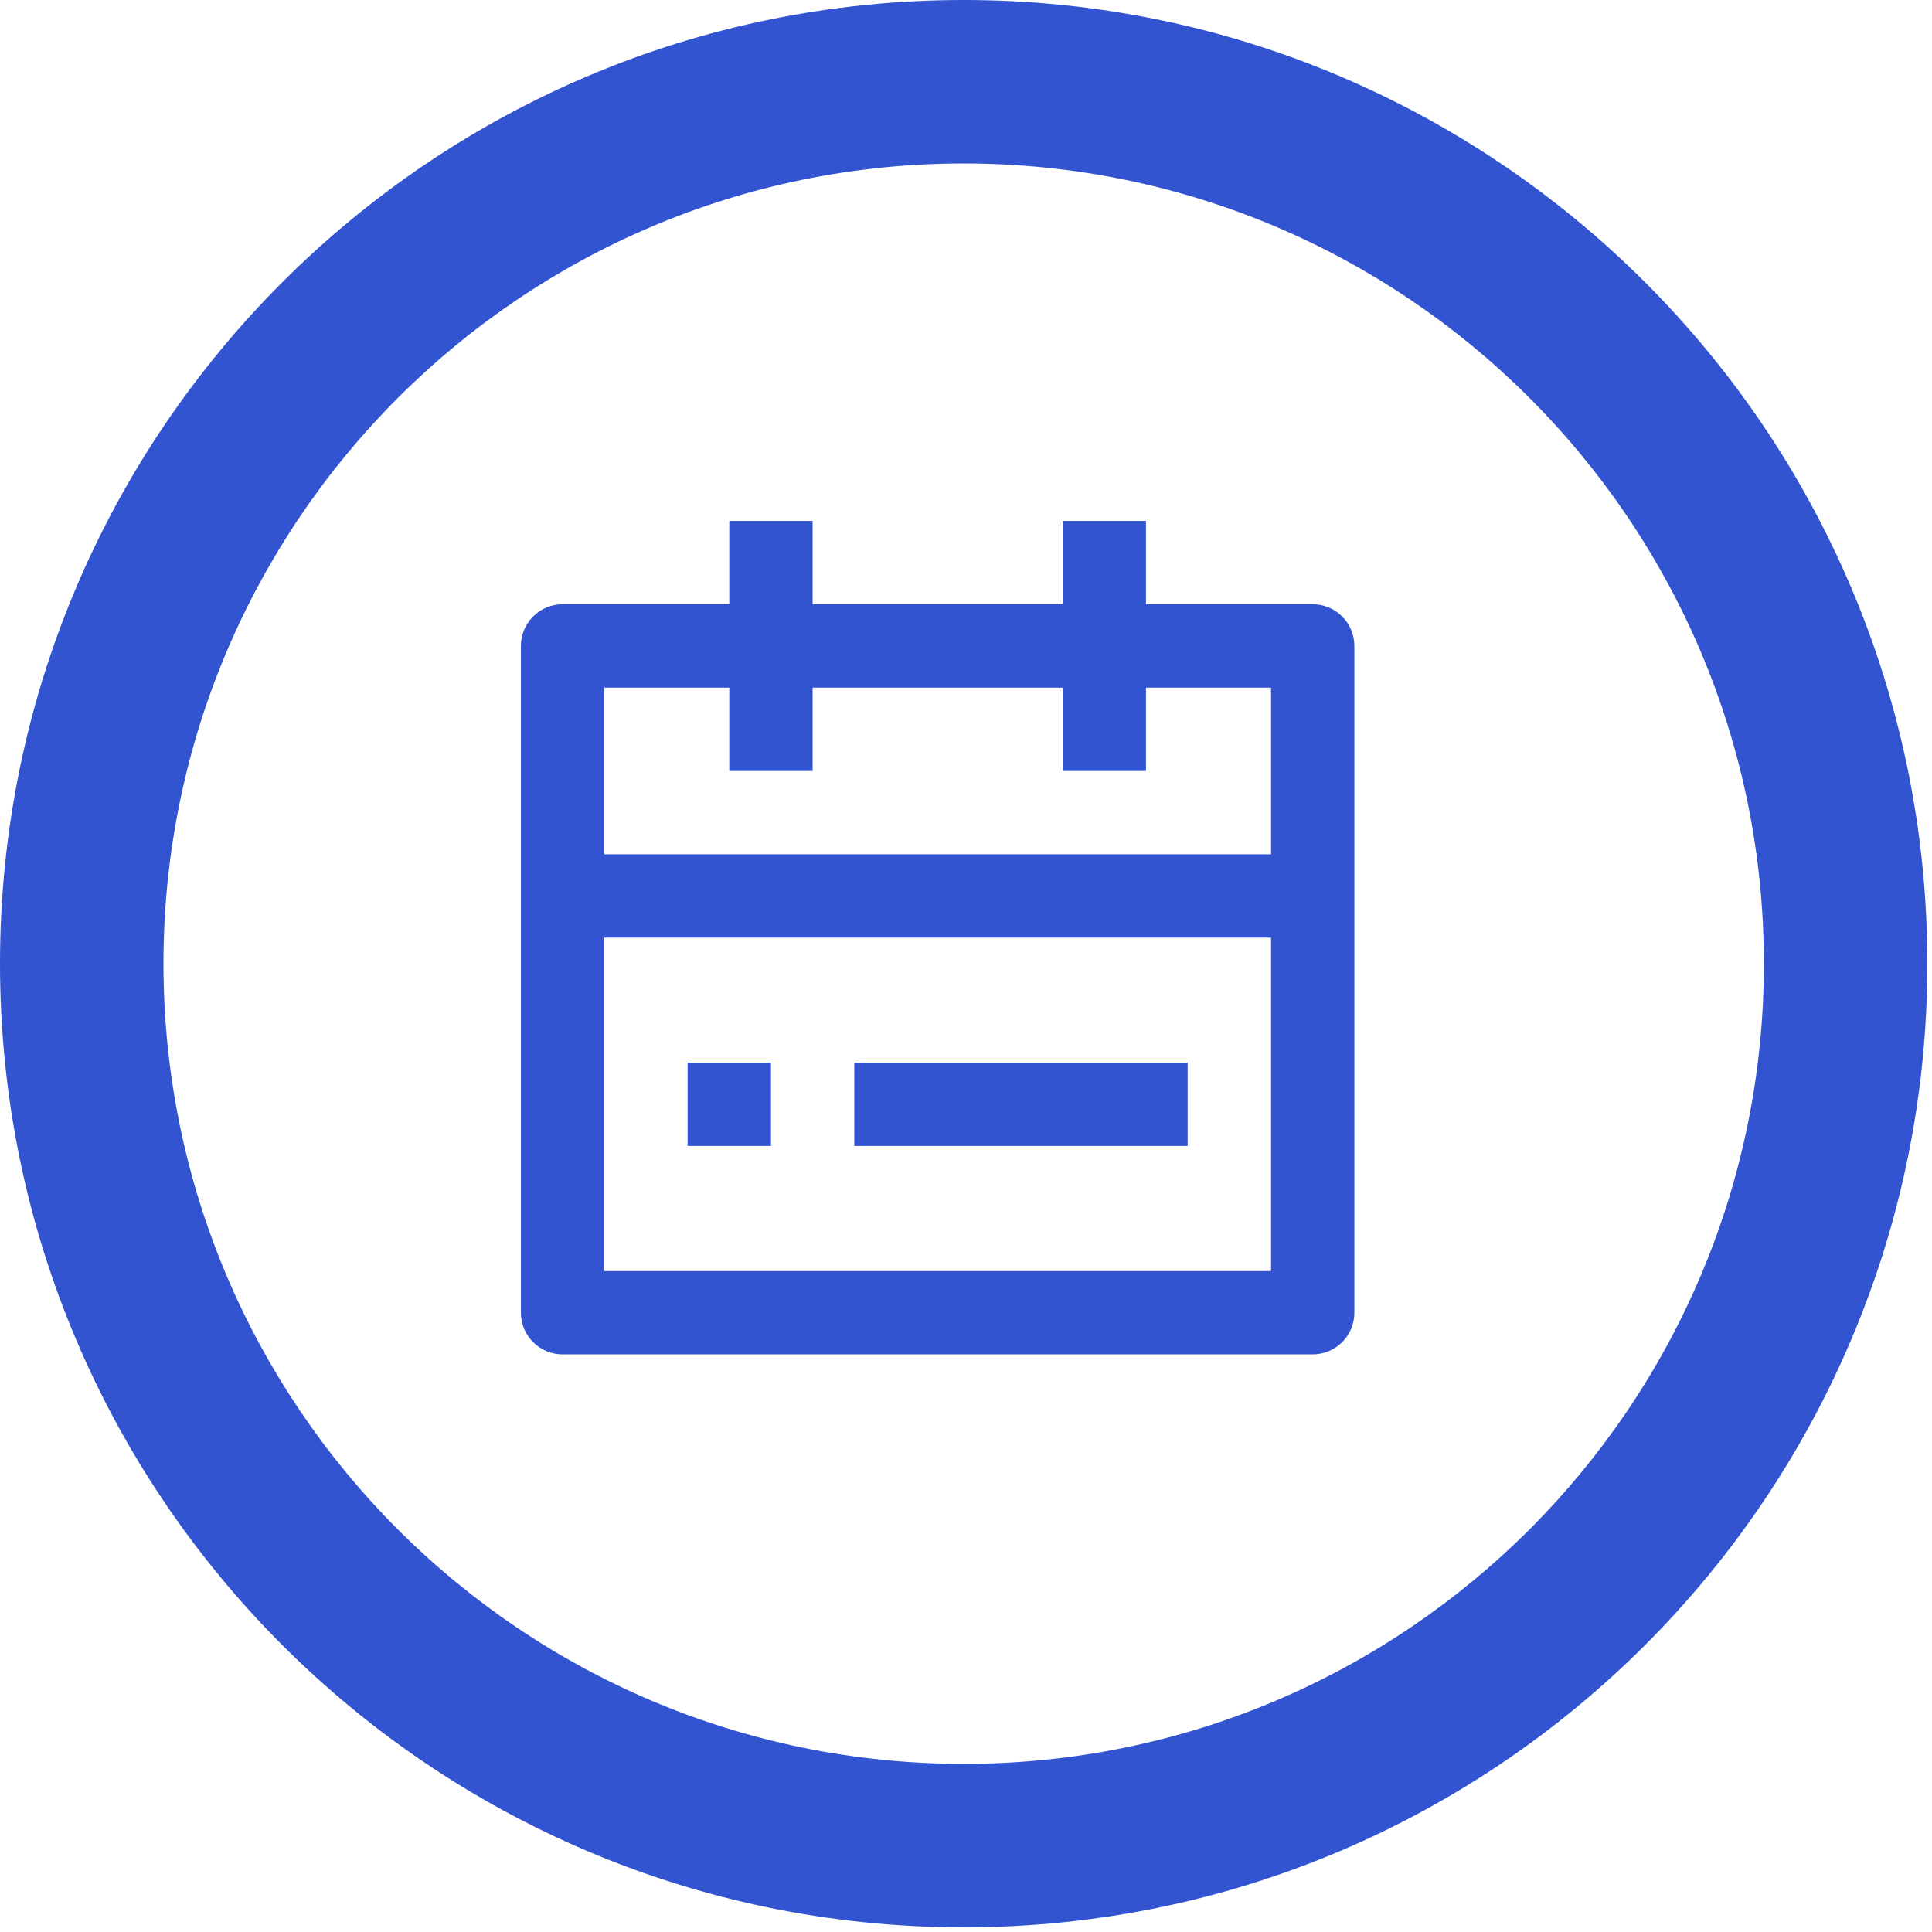
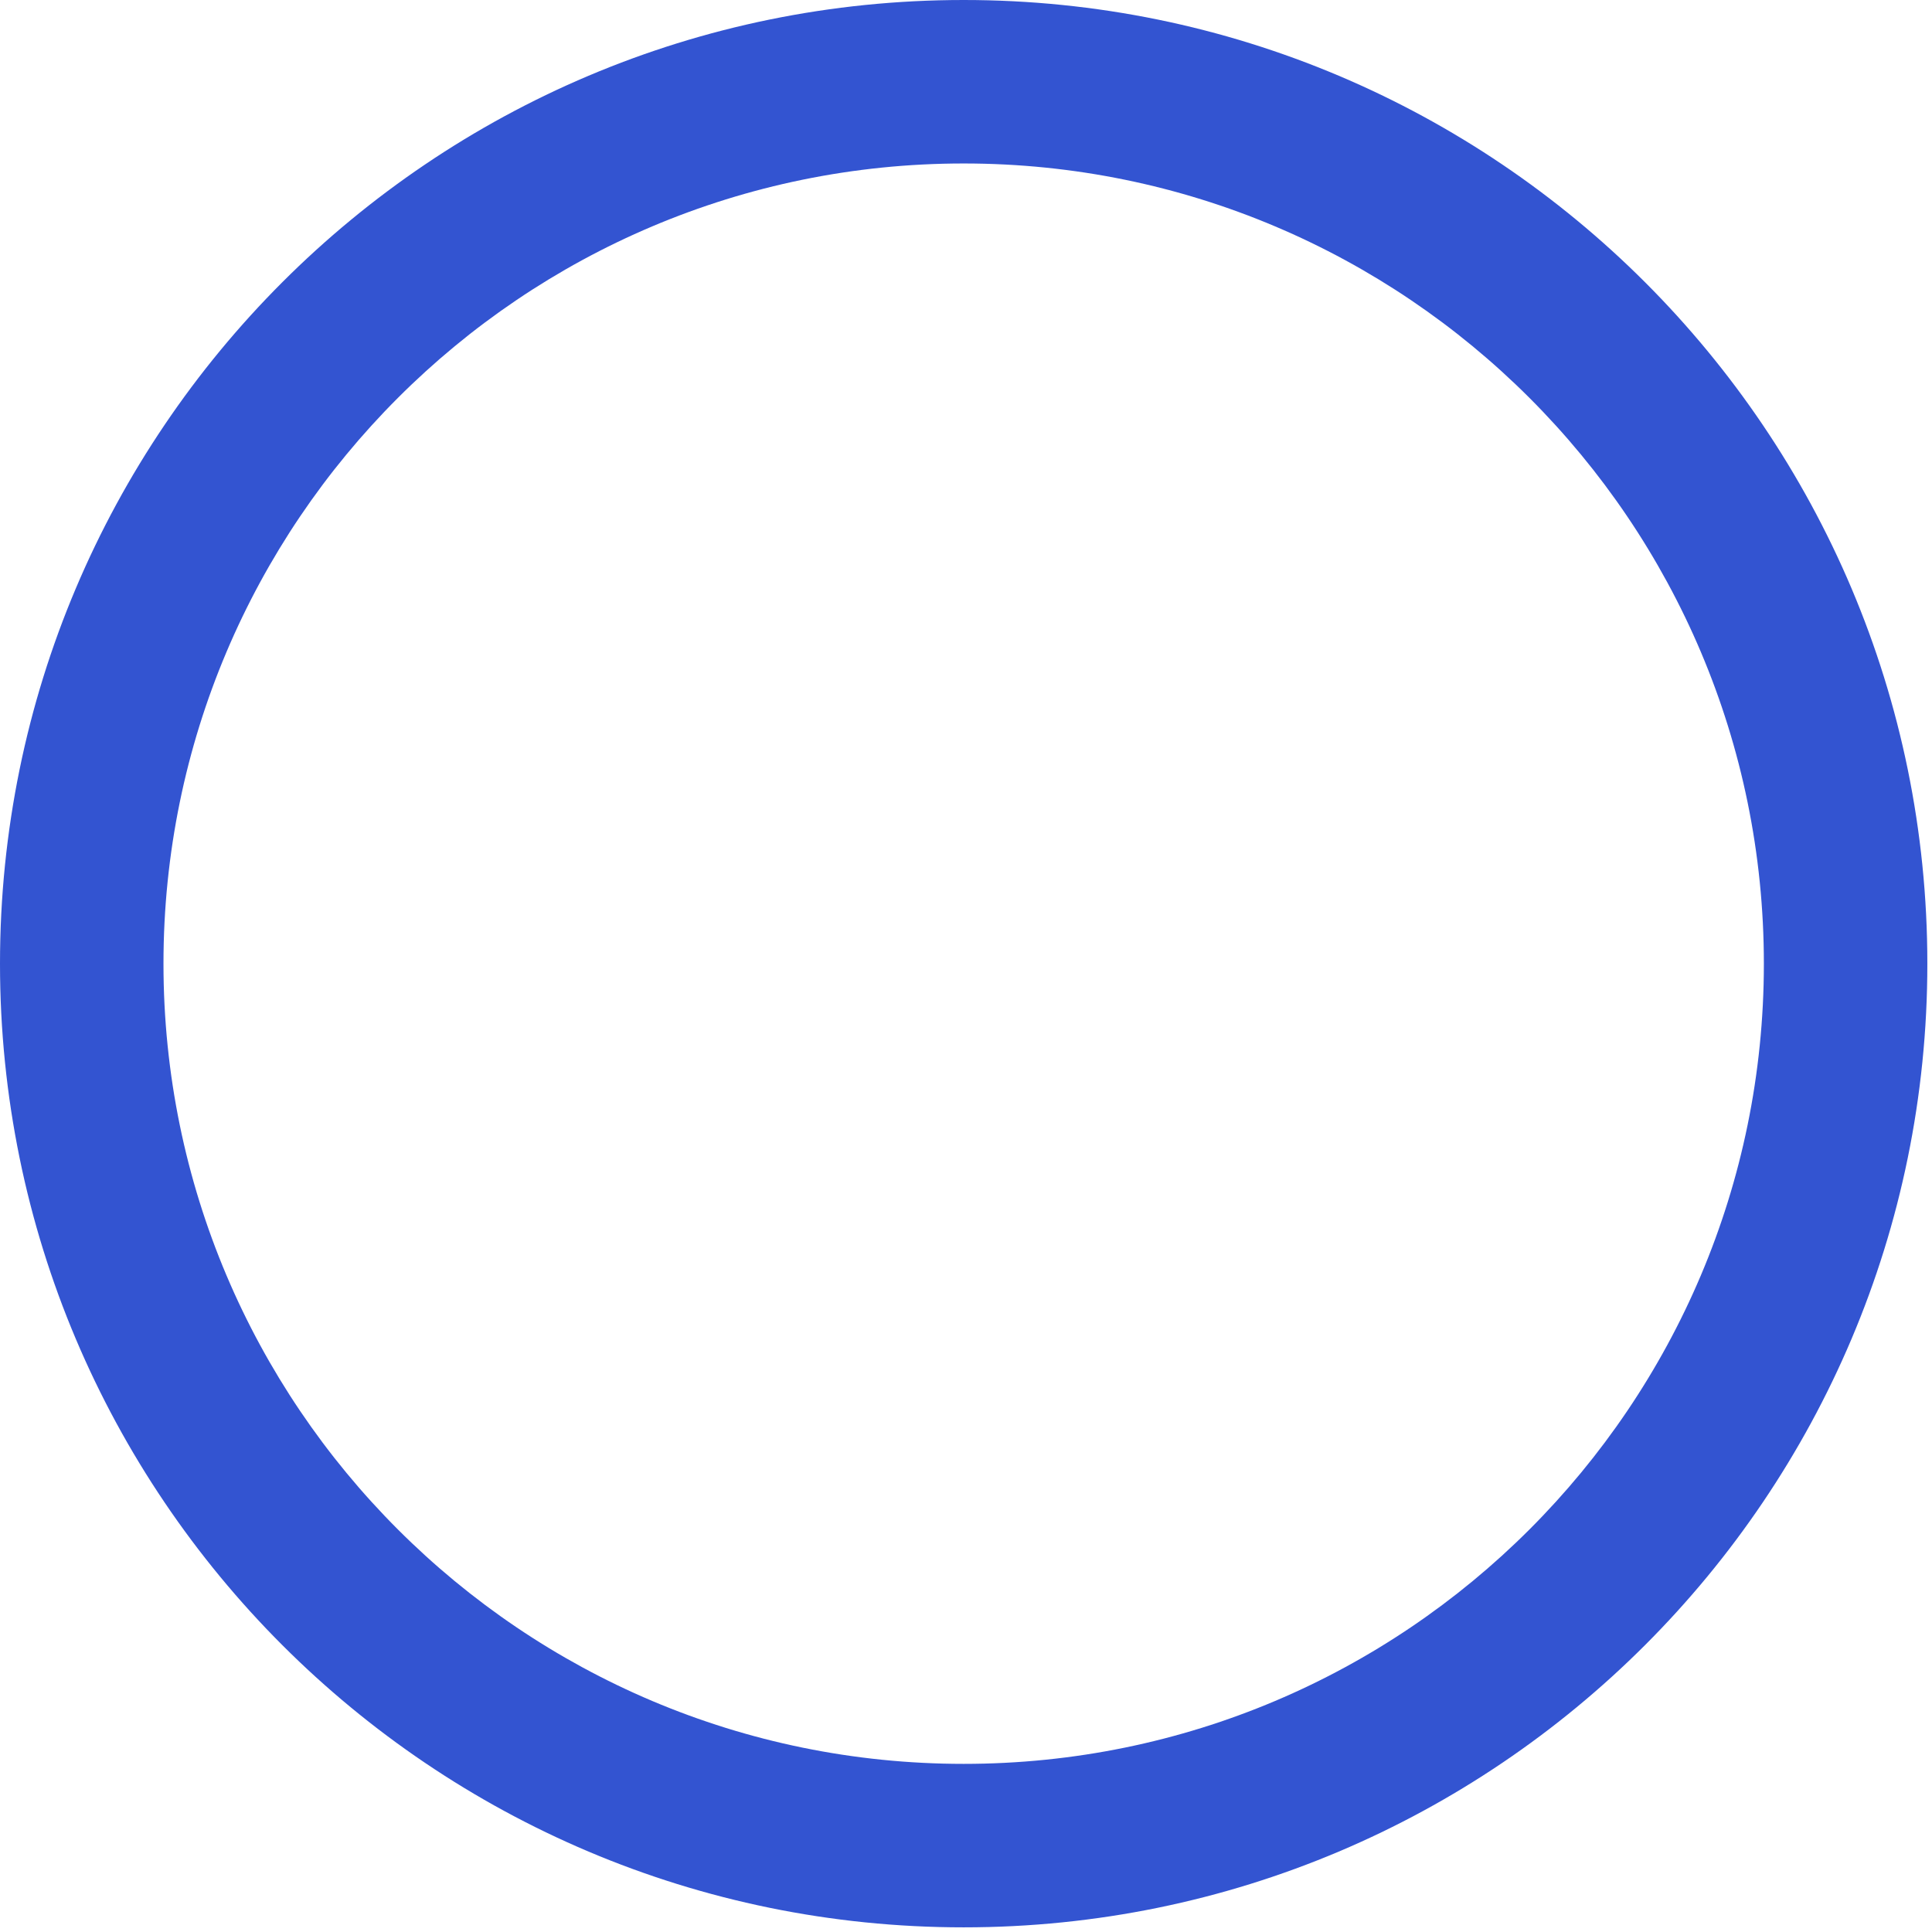
<svg xmlns="http://www.w3.org/2000/svg" width="44" height="44" viewBox="0 0 44 44" fill="none">
  <path d="M21.947 0C9.827 0 0 9.827 0 21.947C0 34.067 9.827 43.894 21.947 43.894C34.067 43.894 43.894 34.067 43.894 21.947C43.894 9.827 34.067 0 21.947 0ZM21.947 40.171C11.885 40.171 3.723 32.01 3.723 21.947C3.723 11.885 11.885 3.723 21.947 3.723C32.01 3.723 40.171 11.885 40.171 21.947C40.171 32.01 32.01 40.171 21.947 40.171Z" fill="#3354D1" />
-   <path d="M26.099 13.761H29.896C30.147 13.761 30.389 13.861 30.567 14.04C30.745 14.217 30.845 14.459 30.845 14.711V29.896C30.845 30.147 30.745 30.389 30.567 30.567C30.389 30.745 30.147 30.845 29.896 30.845H12.812C12.561 30.845 12.319 30.745 12.141 30.567C11.963 30.389 11.863 30.147 11.863 29.896V14.711C11.863 14.459 11.963 14.217 12.141 14.04C12.319 13.861 12.561 13.761 12.812 13.761H16.609V11.863H18.507V13.761H24.201V11.863H26.099V13.761ZM24.201 15.66H18.507V17.558H16.609V15.66H13.761V19.456H28.947V15.66H26.099V17.558H24.201V15.66ZM28.947 21.354H13.761V28.947H28.947V21.354ZM15.66 24.201H17.558V26.099H15.66V24.201ZM19.456 24.201H27.048V26.099H19.456V24.201Z" fill="#3354D1" />
</svg>